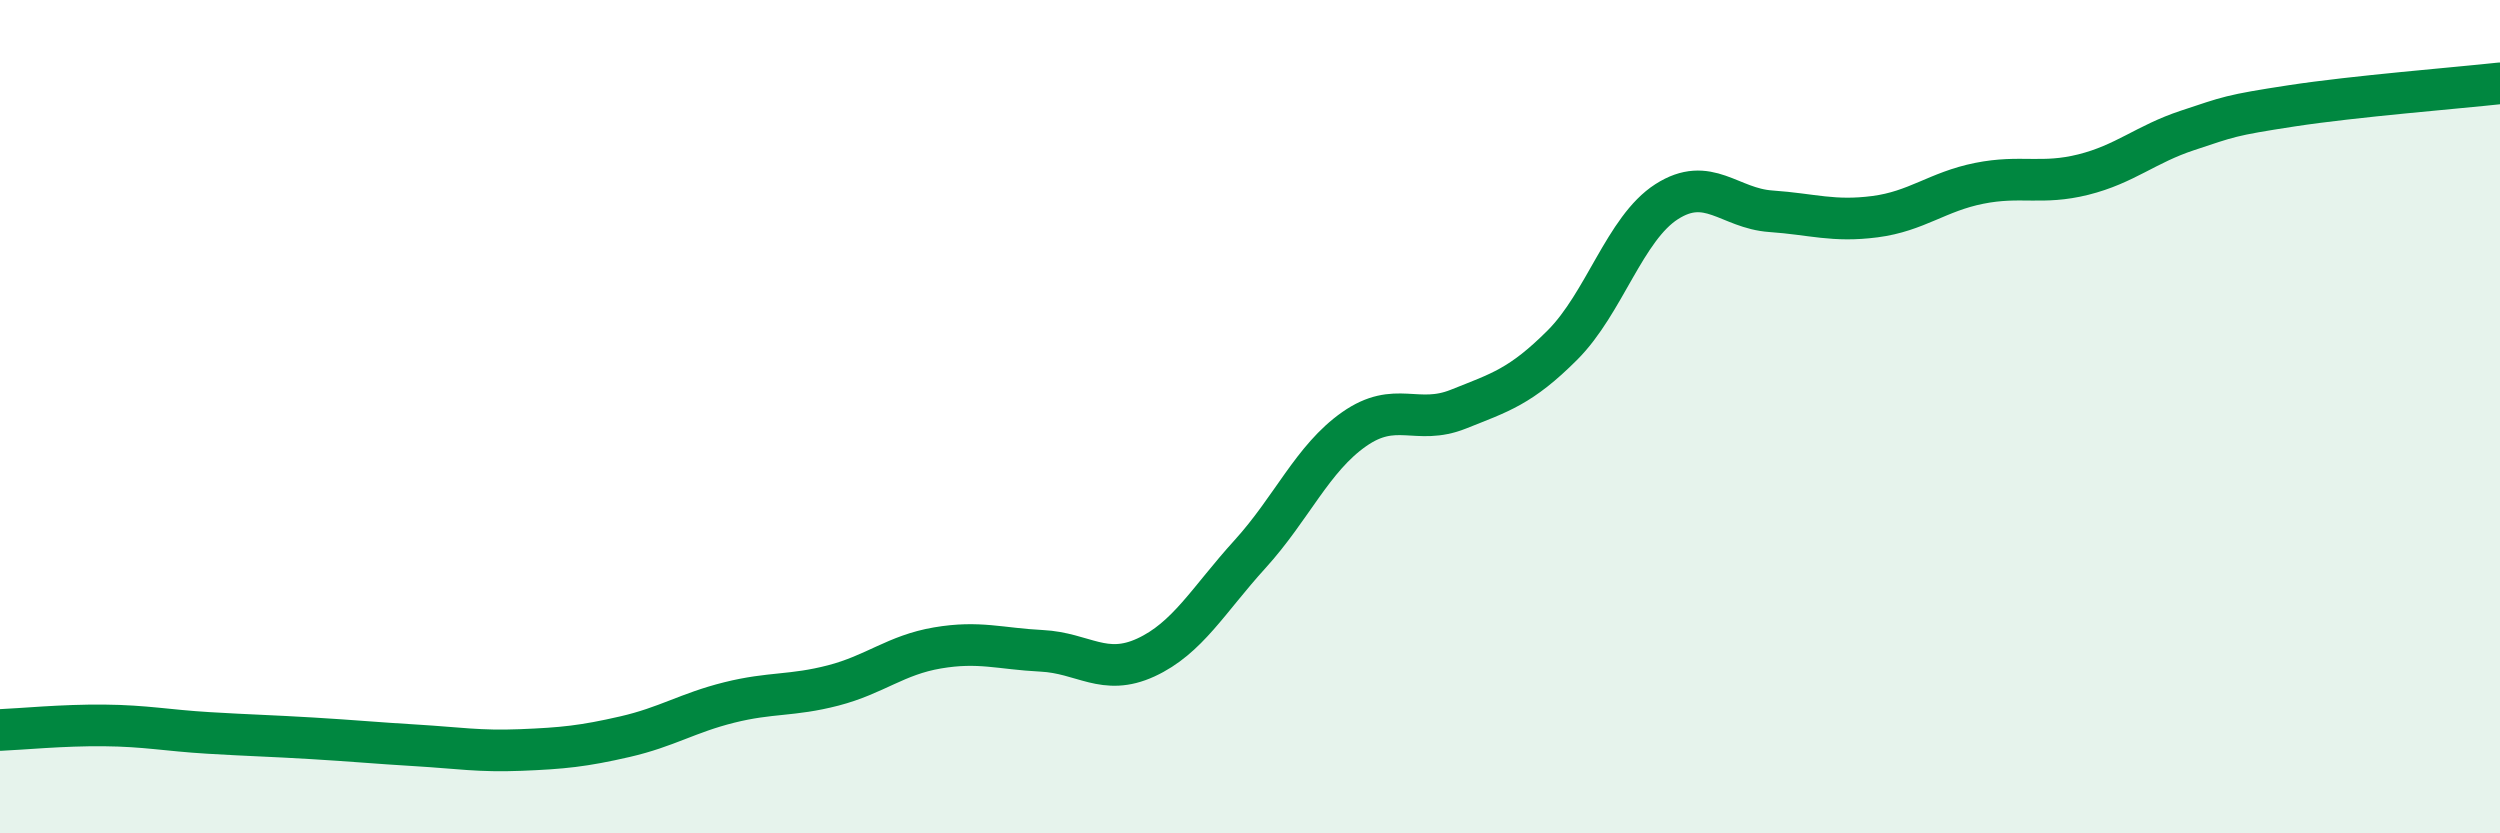
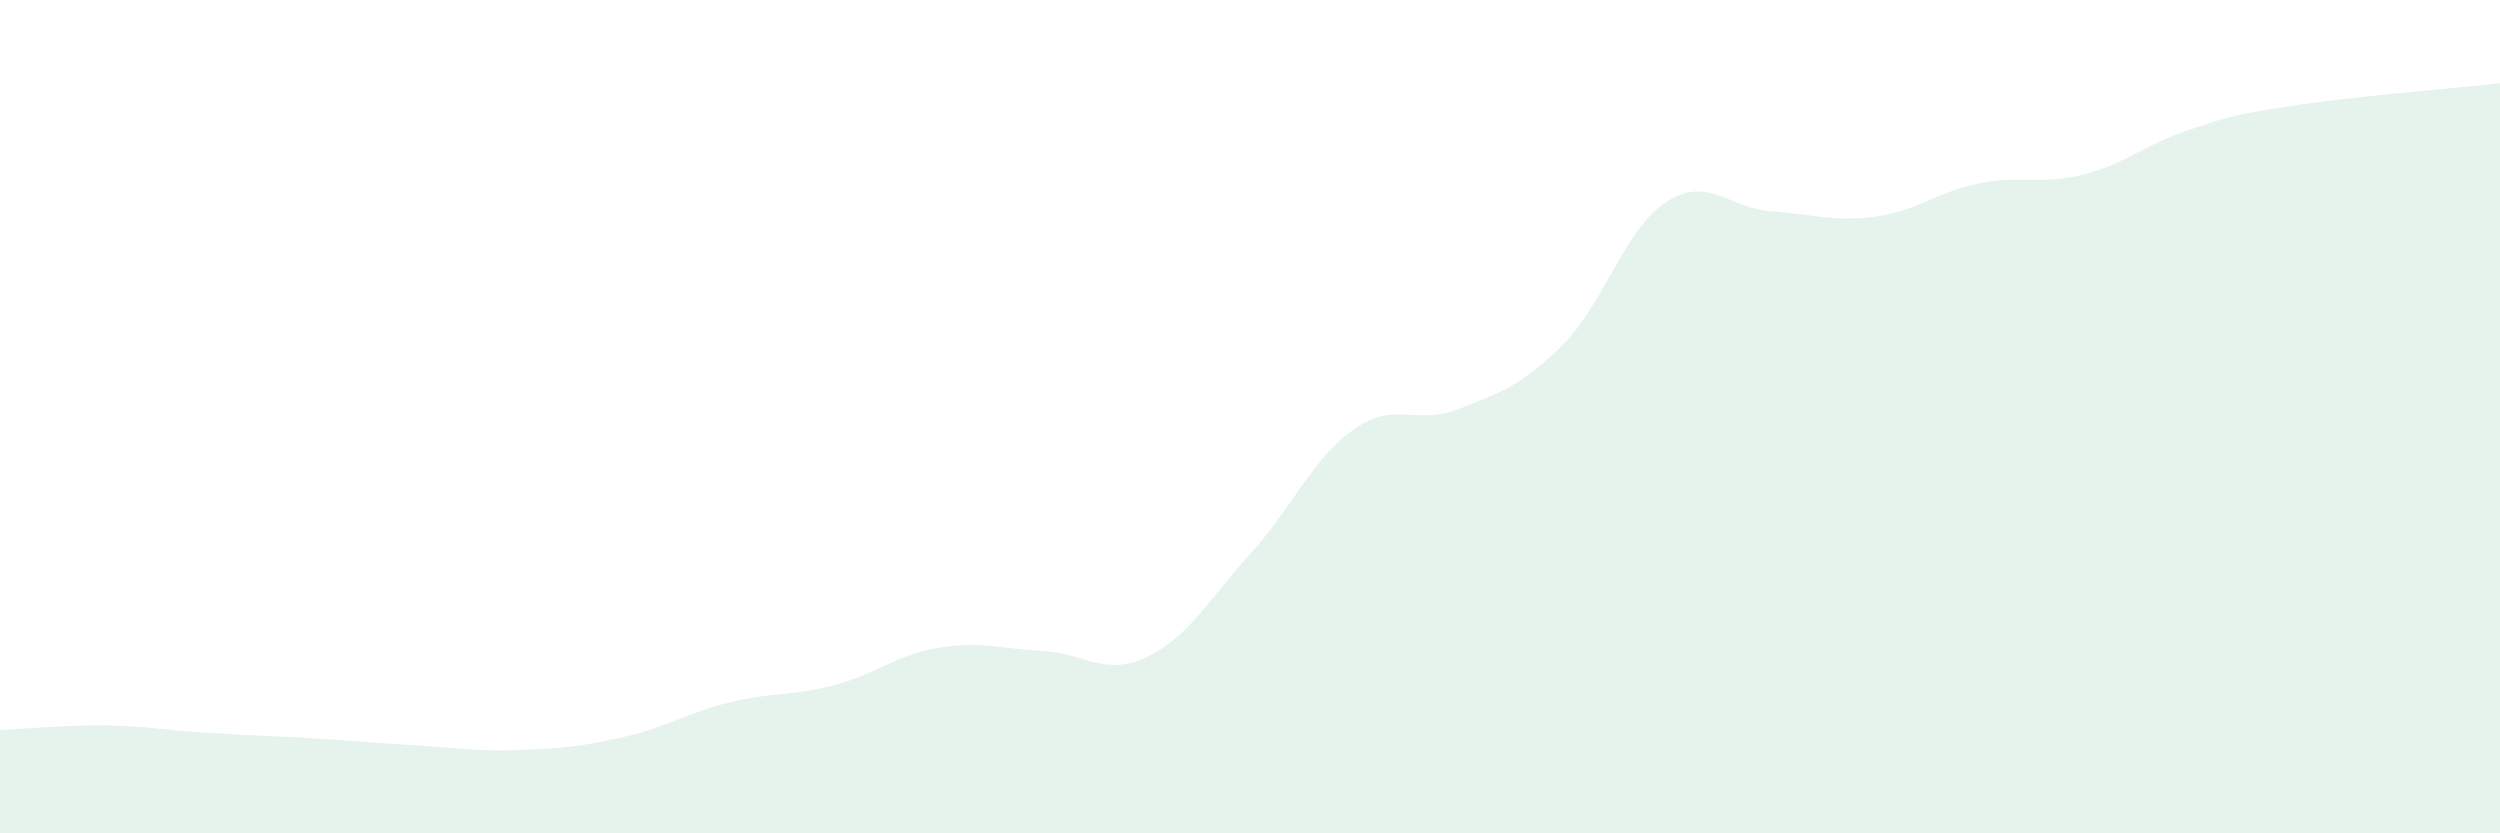
<svg xmlns="http://www.w3.org/2000/svg" width="60" height="20" viewBox="0 0 60 20">
  <path d="M 0,17.52 C 0.5,17.5 1.5,17.4 2.5,17.41 C 3.5,17.42 4,17.53 5,17.59 C 6,17.65 6.5,17.66 7.5,17.72 C 8.5,17.78 9,17.83 10,17.89 C 11,17.95 11.5,18.04 12.5,18 C 13.5,17.96 14,17.91 15,17.68 C 16,17.45 16.5,17.11 17.5,16.86 C 18.5,16.61 19,16.71 20,16.45 C 21,16.19 21.5,15.72 22.5,15.55 C 23.5,15.38 24,15.57 25,15.62 C 26,15.67 26.5,16.24 27.5,15.78 C 28.5,15.32 29,14.4 30,13.3 C 31,12.2 31.5,11 32.5,10.3 C 33.5,9.6 34,10.22 35,9.82 C 36,9.42 36.5,9.28 37.5,8.28 C 38.5,7.28 39,5.48 40,4.84 C 41,4.2 41.5,5 42.5,5.07 C 43.5,5.14 44,5.33 45,5.2 C 46,5.07 46.5,4.6 47.5,4.4 C 48.5,4.2 49,4.44 50,4.19 C 51,3.94 51.5,3.46 52.5,3.13 C 53.5,2.8 53.5,2.77 55,2.54 C 56.5,2.31 59,2.11 60,2L60 20L0 20Z" fill="#008740" opacity="0.1" stroke-linecap="round" stroke-linejoin="round" />
-   <path d="M 0,17.52 C 0.5,17.5 1.5,17.4 2.5,17.41 C 3.5,17.42 4,17.53 5,17.59 C 6,17.65 6.5,17.66 7.5,17.72 C 8.5,17.78 9,17.83 10,17.89 C 11,17.95 11.5,18.04 12.5,18 C 13.5,17.96 14,17.91 15,17.68 C 16,17.45 16.5,17.11 17.5,16.86 C 18.5,16.61 19,16.71 20,16.45 C 21,16.19 21.5,15.72 22.5,15.55 C 23.5,15.38 24,15.57 25,15.62 C 26,15.67 26.5,16.24 27.5,15.78 C 28.5,15.32 29,14.4 30,13.3 C 31,12.2 31.5,11 32.5,10.3 C 33.5,9.6 34,10.22 35,9.82 C 36,9.42 36.5,9.28 37.5,8.28 C 38.5,7.28 39,5.48 40,4.84 C 41,4.2 41.5,5 42.5,5.07 C 43.5,5.14 44,5.33 45,5.2 C 46,5.07 46.5,4.6 47.5,4.4 C 48.5,4.2 49,4.44 50,4.19 C 51,3.94 51.5,3.46 52.5,3.13 C 53.5,2.8 53.5,2.77 55,2.54 C 56.5,2.31 59,2.11 60,2" stroke="#008740" stroke-width="1" fill="none" stroke-linecap="round" stroke-linejoin="round" />
</svg>